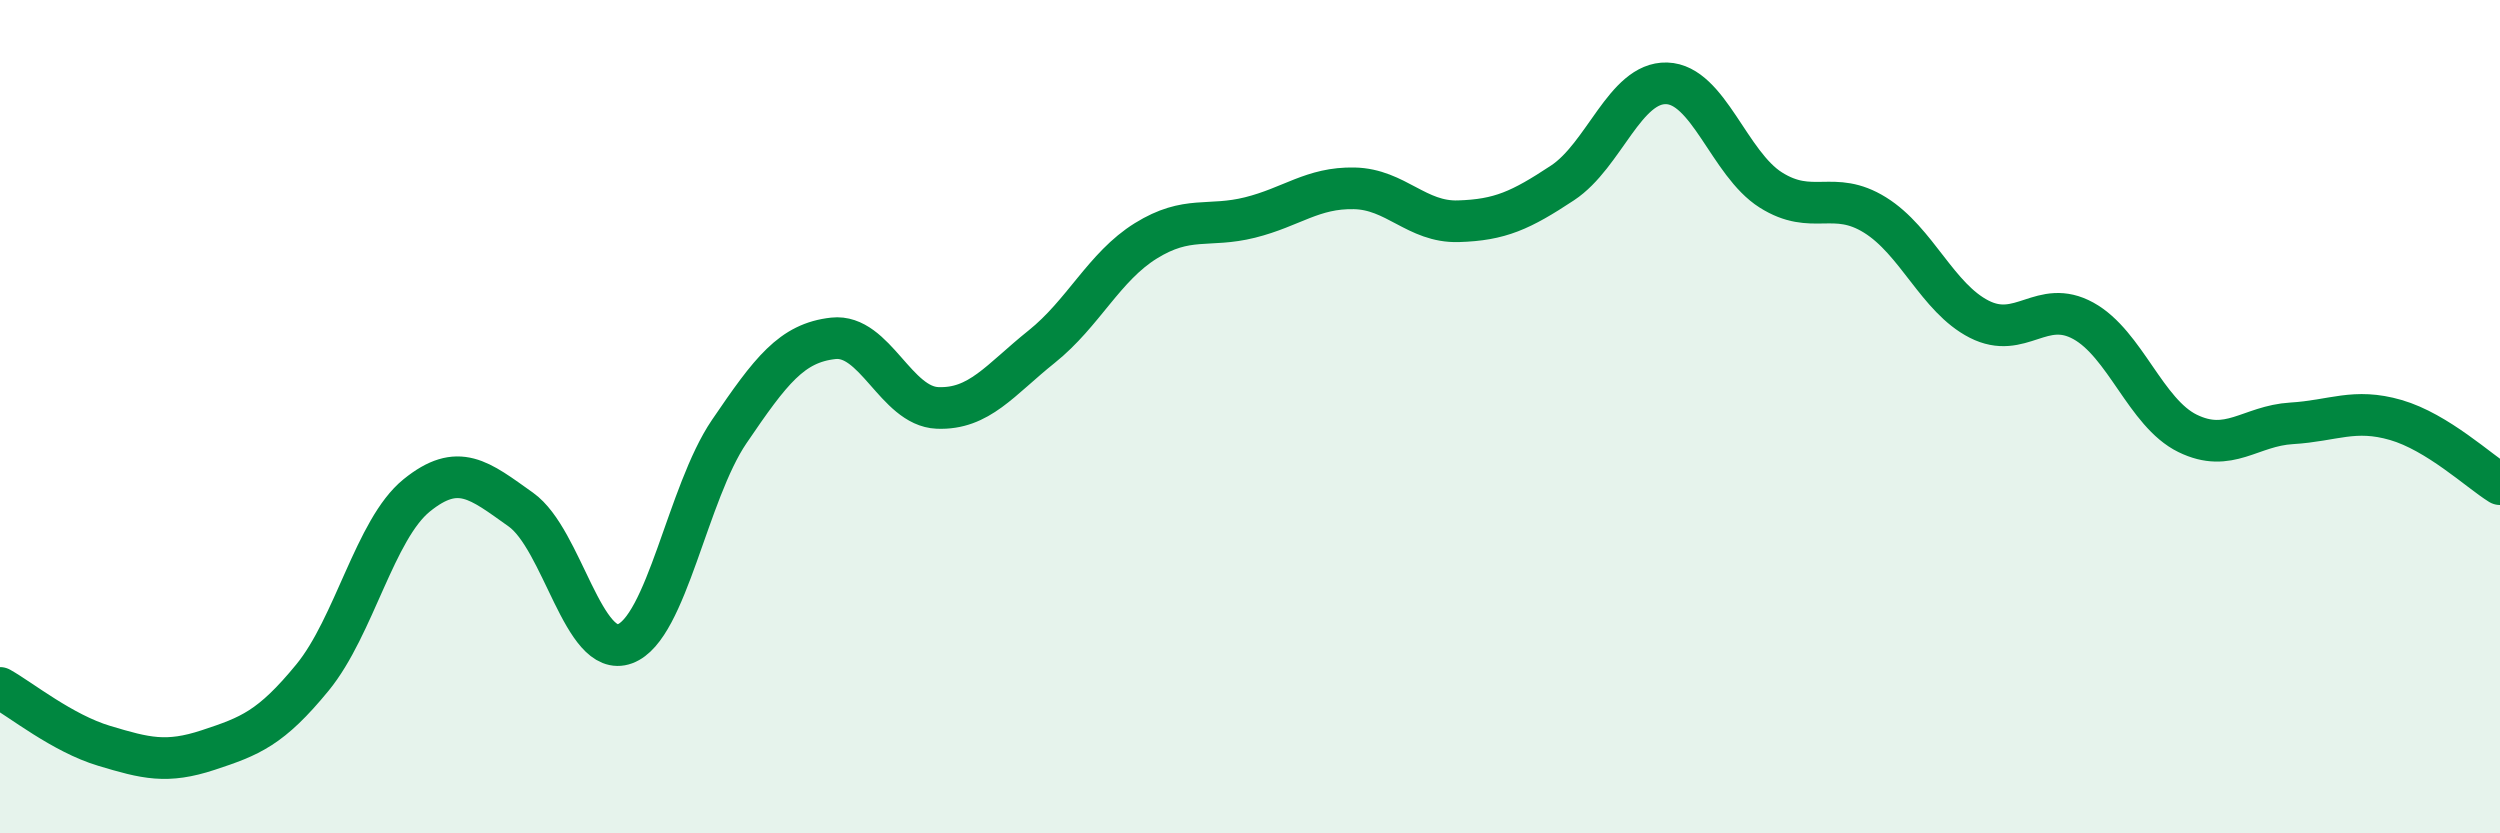
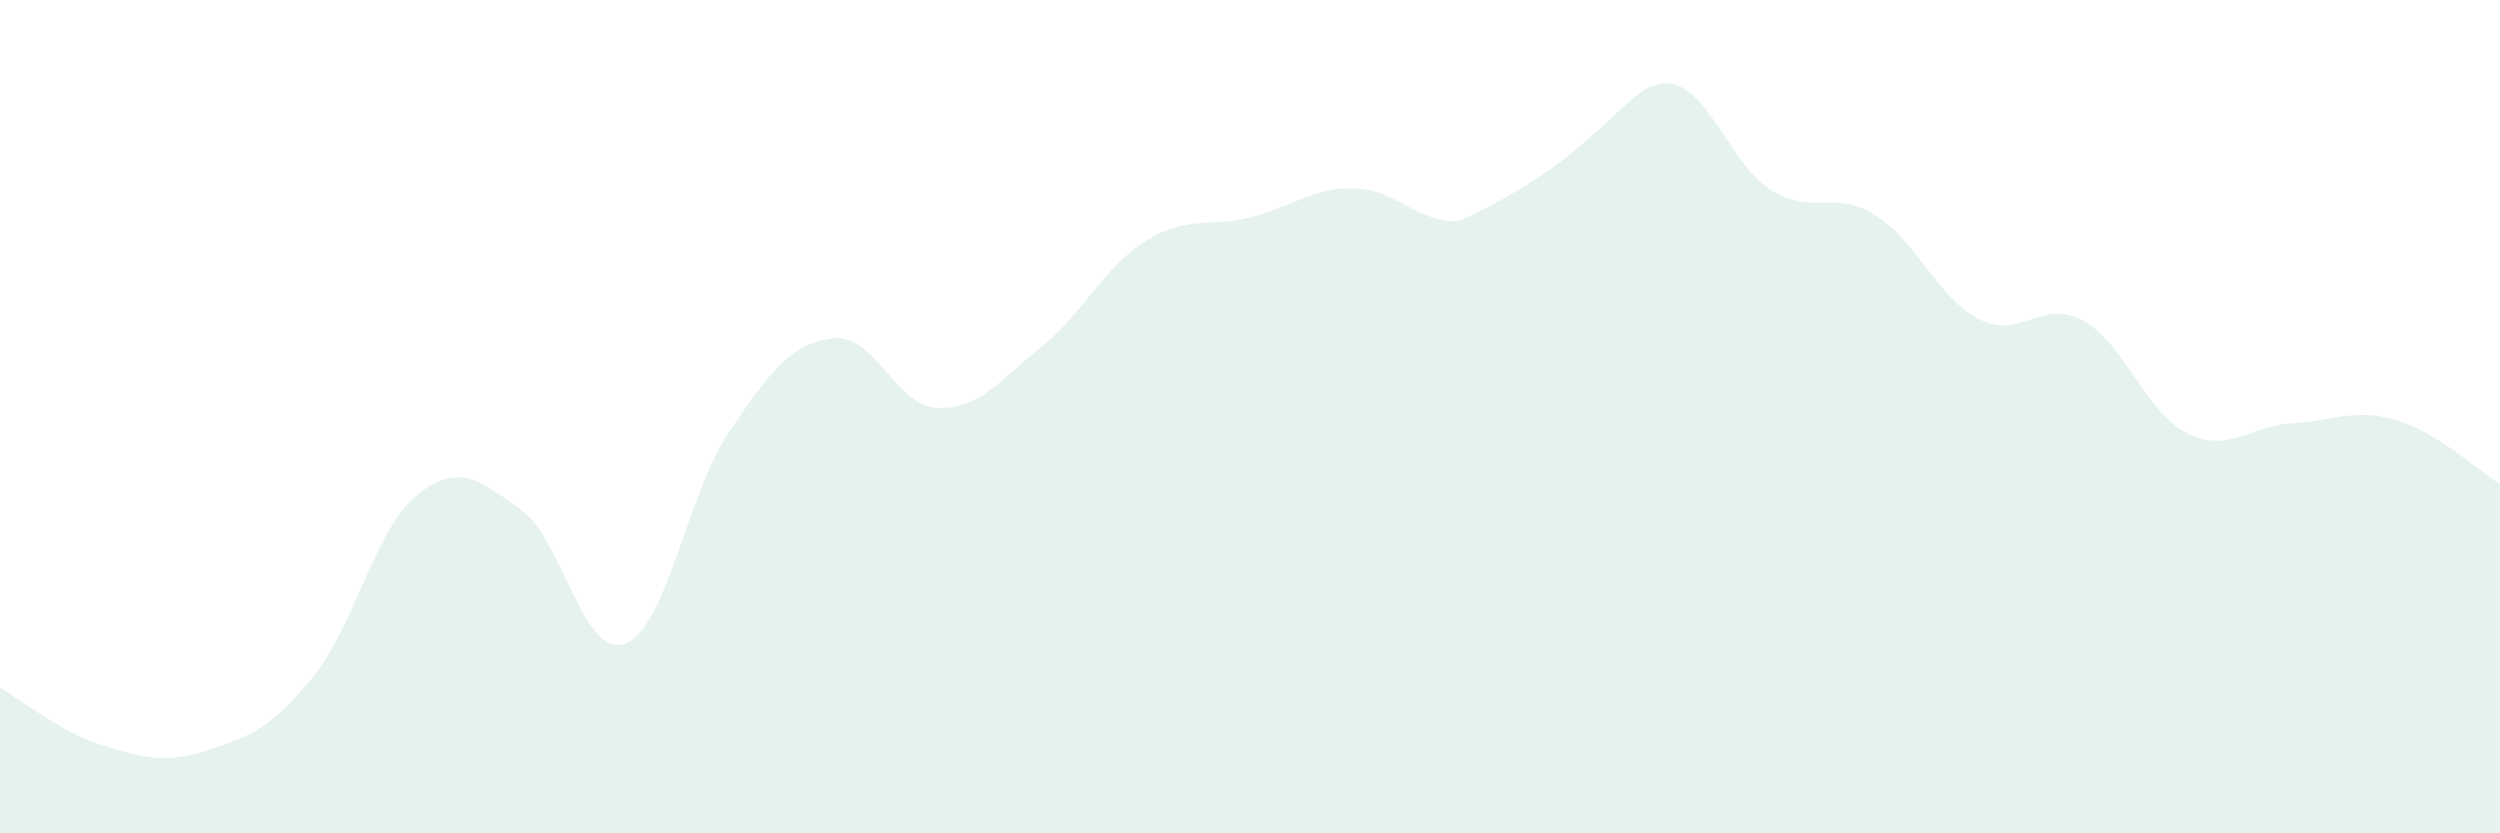
<svg xmlns="http://www.w3.org/2000/svg" width="60" height="20" viewBox="0 0 60 20">
-   <path d="M 0,16.51 C 0.5,16.79 1.5,17.6 2.5,17.9 C 3.5,18.2 4,18.33 5,18 C 6,17.67 6.5,17.48 7.5,16.26 C 8.5,15.04 9,12.7 10,11.89 C 11,11.08 11.5,11.52 12.5,12.23 C 13.5,12.94 14,15.82 15,15.45 C 16,15.08 16.5,11.83 17.5,10.36 C 18.5,8.89 19,8.23 20,8.12 C 21,8.01 21.5,9.75 22.5,9.79 C 23.5,9.83 24,9.12 25,8.32 C 26,7.52 26.5,6.4 27.5,5.78 C 28.5,5.16 29,5.47 30,5.22 C 31,4.97 31.5,4.5 32.5,4.52 C 33.5,4.54 34,5.34 35,5.31 C 36,5.28 36.5,5.05 37.5,4.39 C 38.5,3.73 39,1.97 40,2 C 41,2.03 41.5,3.93 42.5,4.56 C 43.5,5.19 44,4.54 45,5.16 C 46,5.78 46.5,7.15 47.5,7.66 C 48.5,8.17 49,7.15 50,7.7 C 51,8.25 51.5,9.91 52.5,10.4 C 53.5,10.89 54,10.22 55,10.16 C 56,10.1 56.5,9.79 57.5,10.08 C 58.5,10.37 59.5,11.31 60,11.62L60 20L0 20Z" fill="#008740" opacity="0.1" stroke-linecap="round" stroke-linejoin="round" />
-   <path d="M 0,16.51 C 0.5,16.79 1.5,17.6 2.5,17.9 C 3.5,18.2 4,18.33 5,18 C 6,17.67 6.5,17.48 7.5,16.26 C 8.5,15.04 9,12.7 10,11.89 C 11,11.08 11.5,11.52 12.5,12.23 C 13.5,12.94 14,15.82 15,15.45 C 16,15.08 16.5,11.83 17.5,10.36 C 18.5,8.89 19,8.23 20,8.12 C 21,8.01 21.5,9.75 22.5,9.79 C 23.5,9.83 24,9.12 25,8.32 C 26,7.52 26.5,6.4 27.5,5.78 C 28.5,5.16 29,5.47 30,5.22 C 31,4.97 31.5,4.5 32.5,4.52 C 33.5,4.54 34,5.34 35,5.31 C 36,5.28 36.5,5.05 37.5,4.39 C 38.5,3.73 39,1.97 40,2 C 41,2.03 41.5,3.93 42.5,4.56 C 43.5,5.19 44,4.54 45,5.16 C 46,5.78 46.5,7.15 47.5,7.66 C 48.5,8.17 49,7.15 50,7.7 C 51,8.25 51.5,9.91 52.5,10.4 C 53.5,10.89 54,10.22 55,10.16 C 56,10.1 56.5,9.79 57.5,10.08 C 58.5,10.37 59.5,11.31 60,11.62" stroke="#008740" stroke-width="1" fill="none" stroke-linecap="round" stroke-linejoin="round" />
+   <path d="M 0,16.51 C 0.5,16.79 1.5,17.6 2.5,17.9 C 3.5,18.2 4,18.33 5,18 C 6,17.67 6.5,17.48 7.5,16.26 C 8.5,15.04 9,12.7 10,11.89 C 11,11.08 11.5,11.52 12.5,12.23 C 13.5,12.94 14,15.82 15,15.45 C 16,15.08 16.5,11.83 17.5,10.36 C 18.5,8.89 19,8.23 20,8.12 C 21,8.01 21.5,9.75 22.5,9.79 C 23.5,9.83 24,9.12 25,8.32 C 26,7.52 26.5,6.4 27.5,5.78 C 28.5,5.16 29,5.47 30,5.22 C 31,4.97 31.5,4.5 32.5,4.52 C 33.5,4.54 34,5.34 35,5.31 C 38.5,3.73 39,1.97 40,2 C 41,2.03 41.5,3.93 42.5,4.56 C 43.5,5.19 44,4.54 45,5.16 C 46,5.78 46.5,7.15 47.5,7.66 C 48.5,8.17 49,7.15 50,7.7 C 51,8.25 51.5,9.91 52.5,10.4 C 53.5,10.89 54,10.22 55,10.16 C 56,10.1 56.5,9.79 57.5,10.08 C 58.5,10.37 59.5,11.31 60,11.62L60 20L0 20Z" fill="#008740" opacity="0.1" stroke-linecap="round" stroke-linejoin="round" />
</svg>